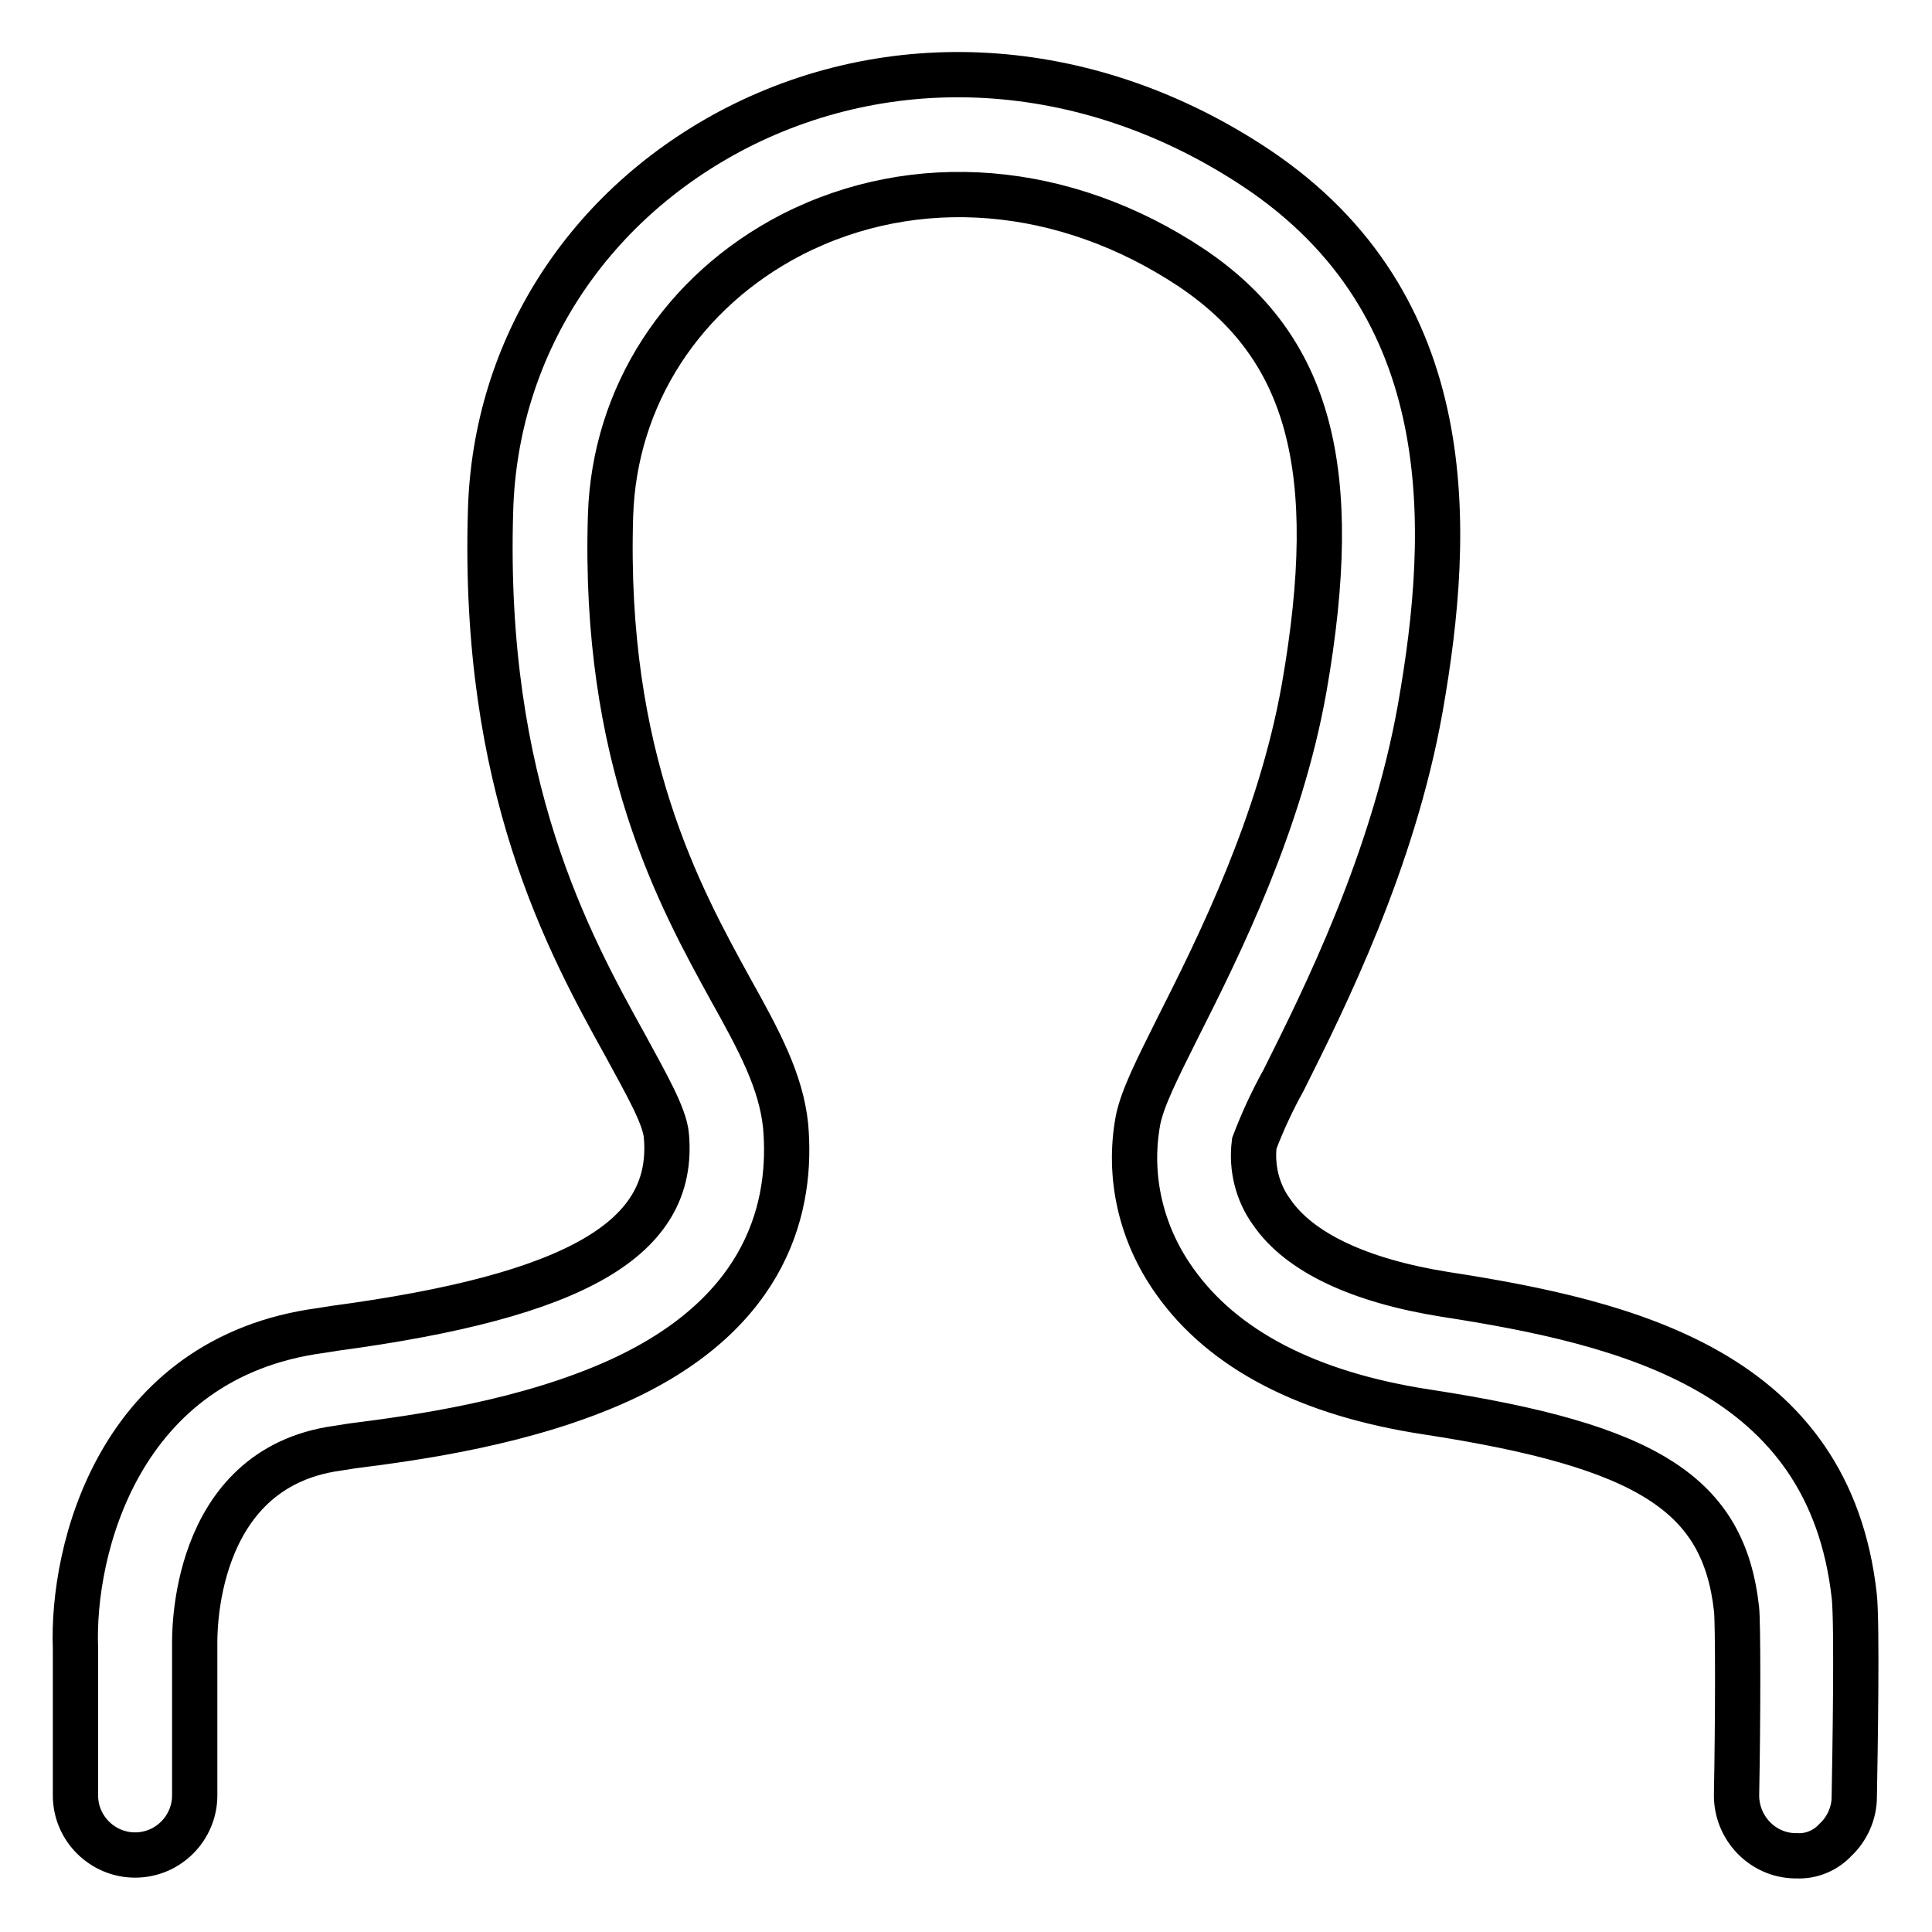
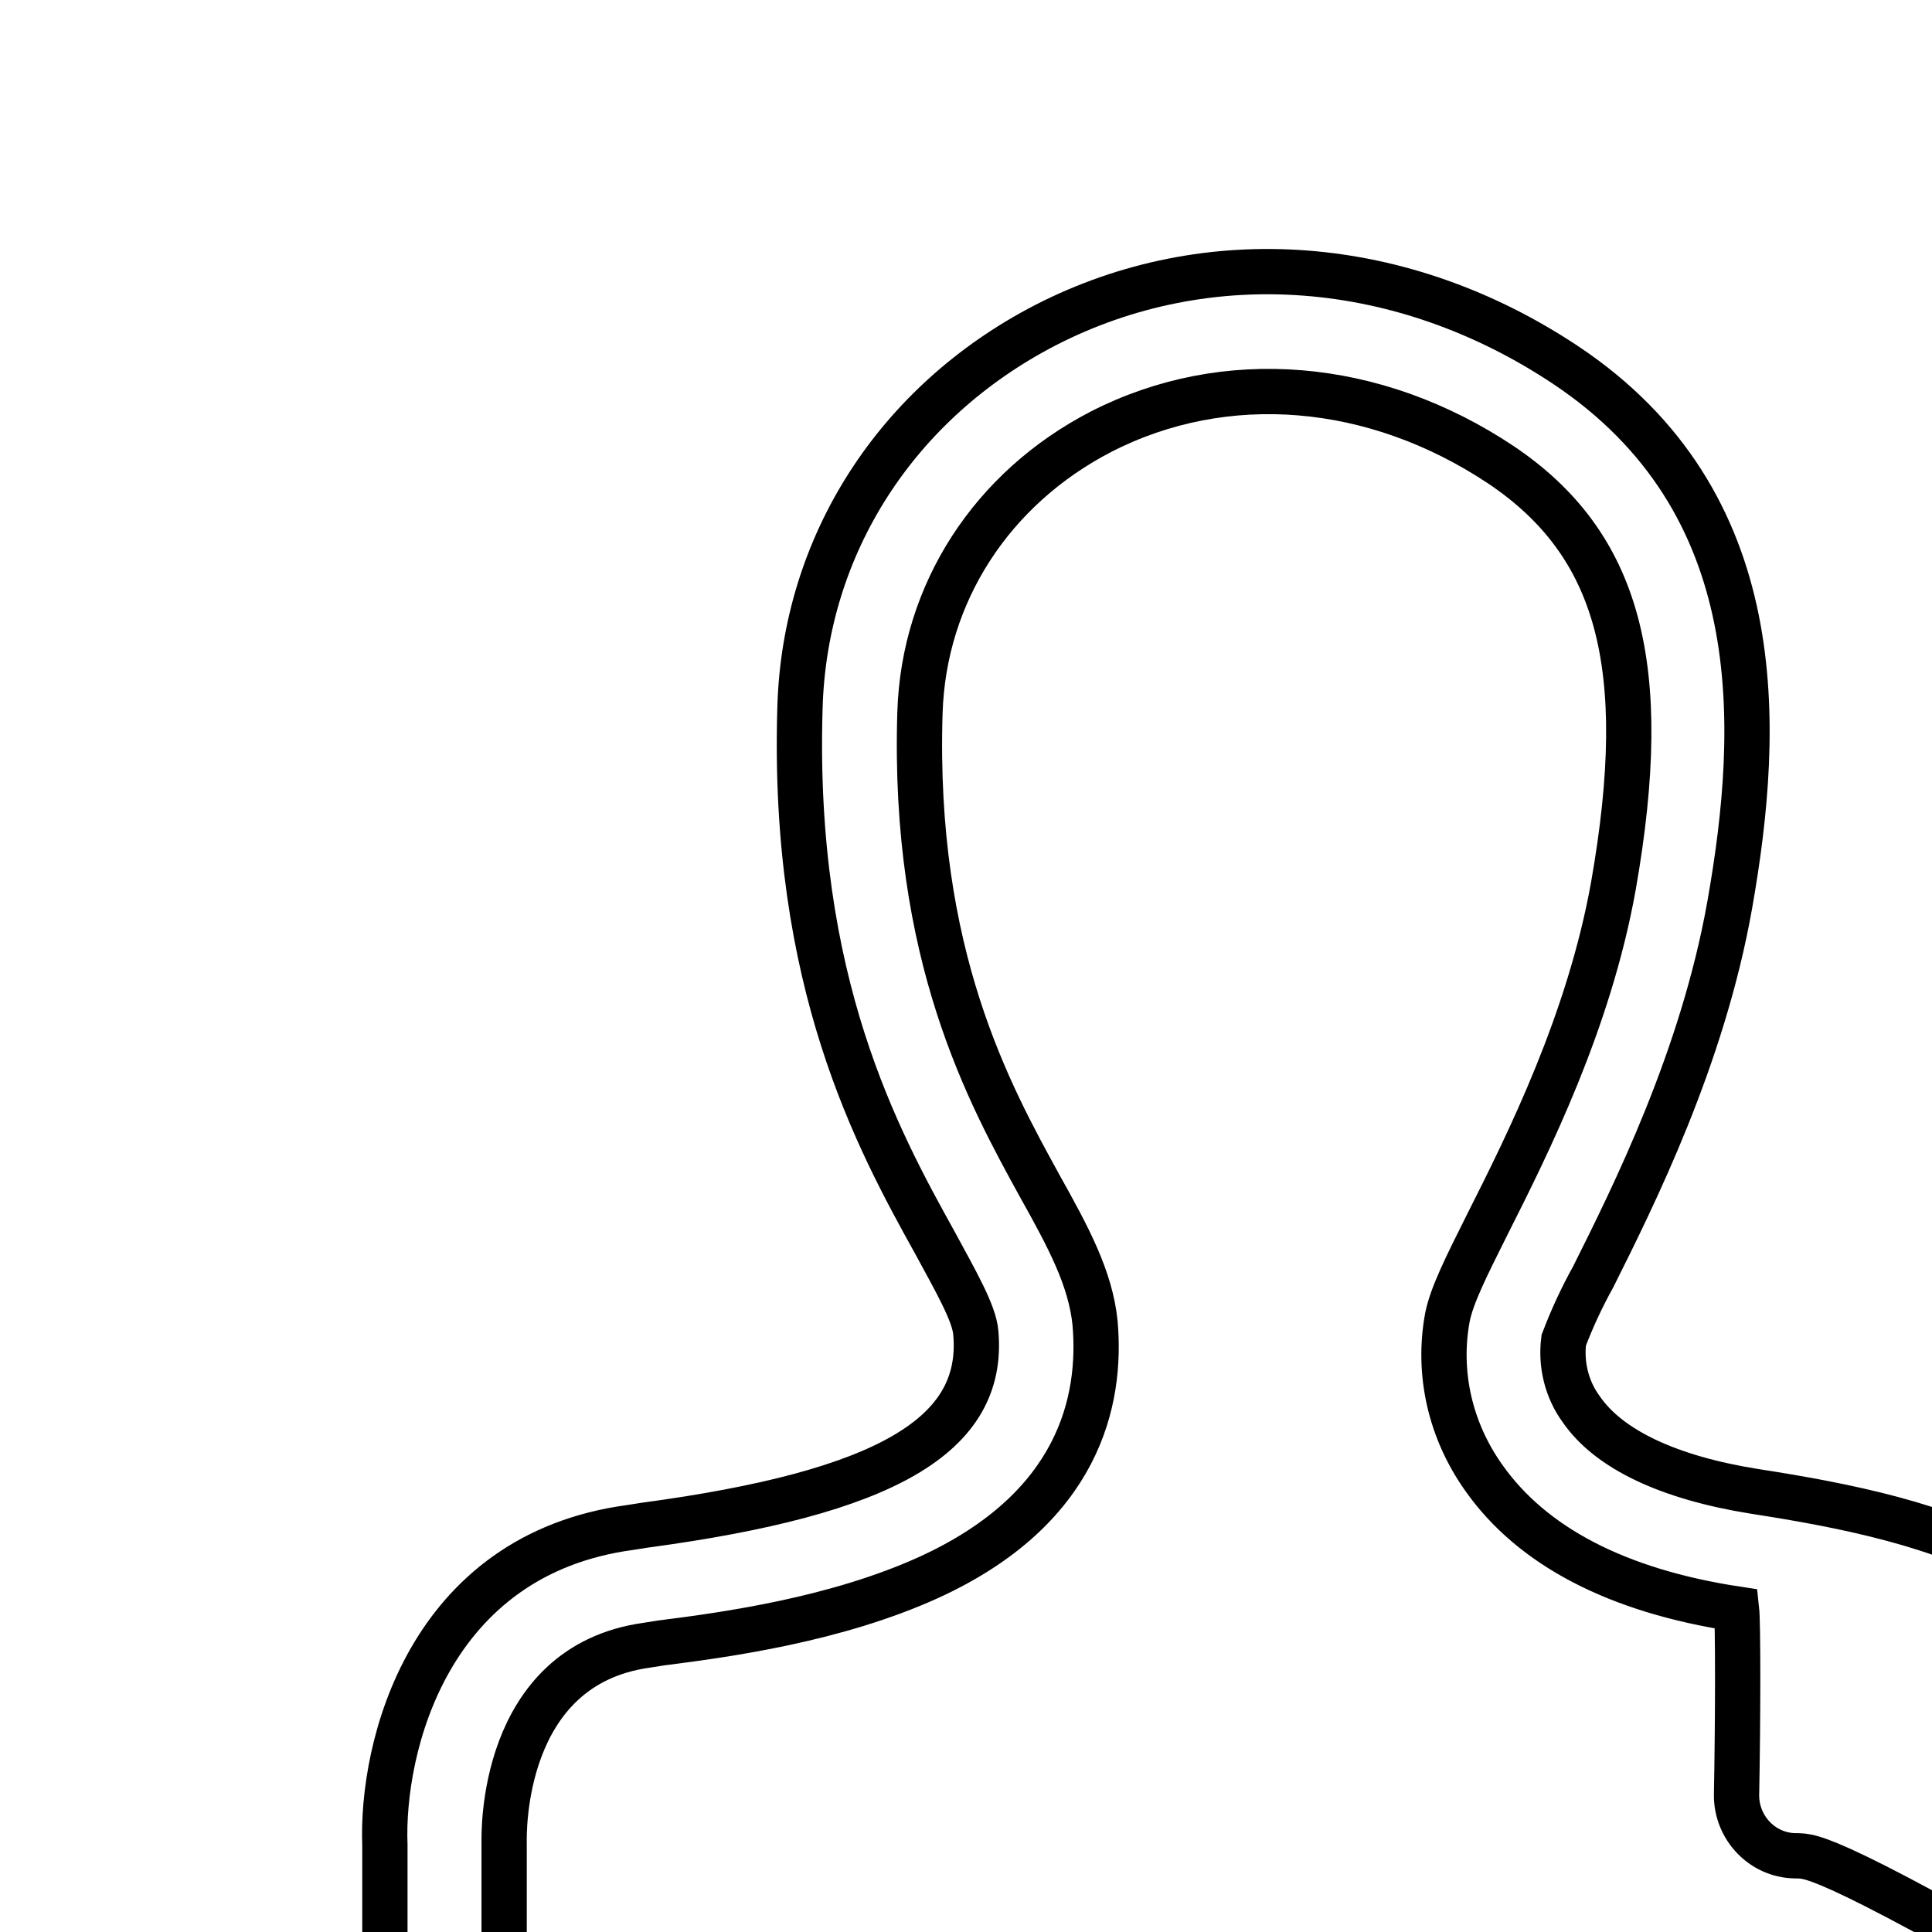
<svg xmlns="http://www.w3.org/2000/svg" version="1.1" x="0px" y="0px" viewBox="0 0 256 256" enable-background="new 0 0 256 256" xml:space="preserve">
  <g>
-     <path stroke-width="6" fill-opacity="0" stroke="#000000" d="M238.1,245.9h-0.3c-4.3-0.1-7.7-3.7-7.7-8c0.2-10.5,0.2-22.9,0-24.7c-1.7-15.2-11.7-21.6-41-26.1 c-15.8-2.4-27.1-8.3-33.5-17.4c-4.4-6.2-6.2-13.8-4.8-21.3c0.6-2.9,2.4-6.5,5.3-12.3c5.4-10.7,13.5-26.9,16.7-44.9 c5.1-29.1,0.7-45.2-14.9-55.7c-16.8-11.2-36.6-12.8-53-4.4c-14.5,7.5-23.5,21.4-24,37.2c-1,32.2,9.2,50.6,15.9,62.8 c3.8,6.8,6.7,12.2,7.3,18.1c0.9,10.3-2.1,24.6-22,33.7c-12.3,5.6-26.8,7.6-35.5,8.7l-1.9,0.3c-19.5,2.7-18.9,25.2-18.9,26.1v19.9 c0,4.3-3.5,7.9-7.9,7.9c-4.3,0-7.9-3.5-7.9-7.9v-19.5c-0.5-13,5.7-38.5,32.5-42.1l1.9-0.3c32-4.3,45.1-11.9,43.9-25.5 c-0.2-2.6-2.7-6.9-5.4-11.9c-7.6-13.7-19-34.5-17.9-70.9c0.6-21.6,12.8-40.5,32.5-50.7c21.6-11.1,47.4-9.1,69,5.3 c27.1,18.1,25.9,47.7,21.7,71.5c-3.6,20.3-12.7,38.5-18.1,49.3c-1.5,2.7-2.8,5.5-3.9,8.4c-0.4,3.2,0.4,6.5,2.3,9.1 c3.7,5.4,11.7,9.1,22.9,10.9c24.6,3.8,51,10.3,54.3,40c0.4,3.6,0.1,21.3,0,26.6c0,2.1-0.9,4.2-2.5,5.7 C241.9,245.2,240,246,238.1,245.9L238.1,245.9z" />
+     <path stroke-width="6" fill-opacity="0" stroke="#000000" d="M238.1,245.9h-0.3c-4.3-0.1-7.7-3.7-7.7-8c0.2-10.5,0.2-22.9,0-24.7c-15.8-2.4-27.1-8.3-33.5-17.4c-4.4-6.2-6.2-13.8-4.8-21.3c0.6-2.9,2.4-6.5,5.3-12.3c5.4-10.7,13.5-26.9,16.7-44.9 c5.1-29.1,0.7-45.2-14.9-55.7c-16.8-11.2-36.6-12.8-53-4.4c-14.5,7.5-23.5,21.4-24,37.2c-1,32.2,9.2,50.6,15.9,62.8 c3.8,6.8,6.7,12.2,7.3,18.1c0.9,10.3-2.1,24.6-22,33.7c-12.3,5.6-26.8,7.6-35.5,8.7l-1.9,0.3c-19.5,2.7-18.9,25.2-18.9,26.1v19.9 c0,4.3-3.5,7.9-7.9,7.9c-4.3,0-7.9-3.5-7.9-7.9v-19.5c-0.5-13,5.7-38.5,32.5-42.1l1.9-0.3c32-4.3,45.1-11.9,43.9-25.5 c-0.2-2.6-2.7-6.9-5.4-11.9c-7.6-13.7-19-34.5-17.9-70.9c0.6-21.6,12.8-40.5,32.5-50.7c21.6-11.1,47.4-9.1,69,5.3 c27.1,18.1,25.9,47.7,21.7,71.5c-3.6,20.3-12.7,38.5-18.1,49.3c-1.5,2.7-2.8,5.5-3.9,8.4c-0.4,3.2,0.4,6.5,2.3,9.1 c3.7,5.4,11.7,9.1,22.9,10.9c24.6,3.8,51,10.3,54.3,40c0.4,3.6,0.1,21.3,0,26.6c0,2.1-0.9,4.2-2.5,5.7 C241.9,245.2,240,246,238.1,245.9L238.1,245.9z" />
  </g>
</svg>